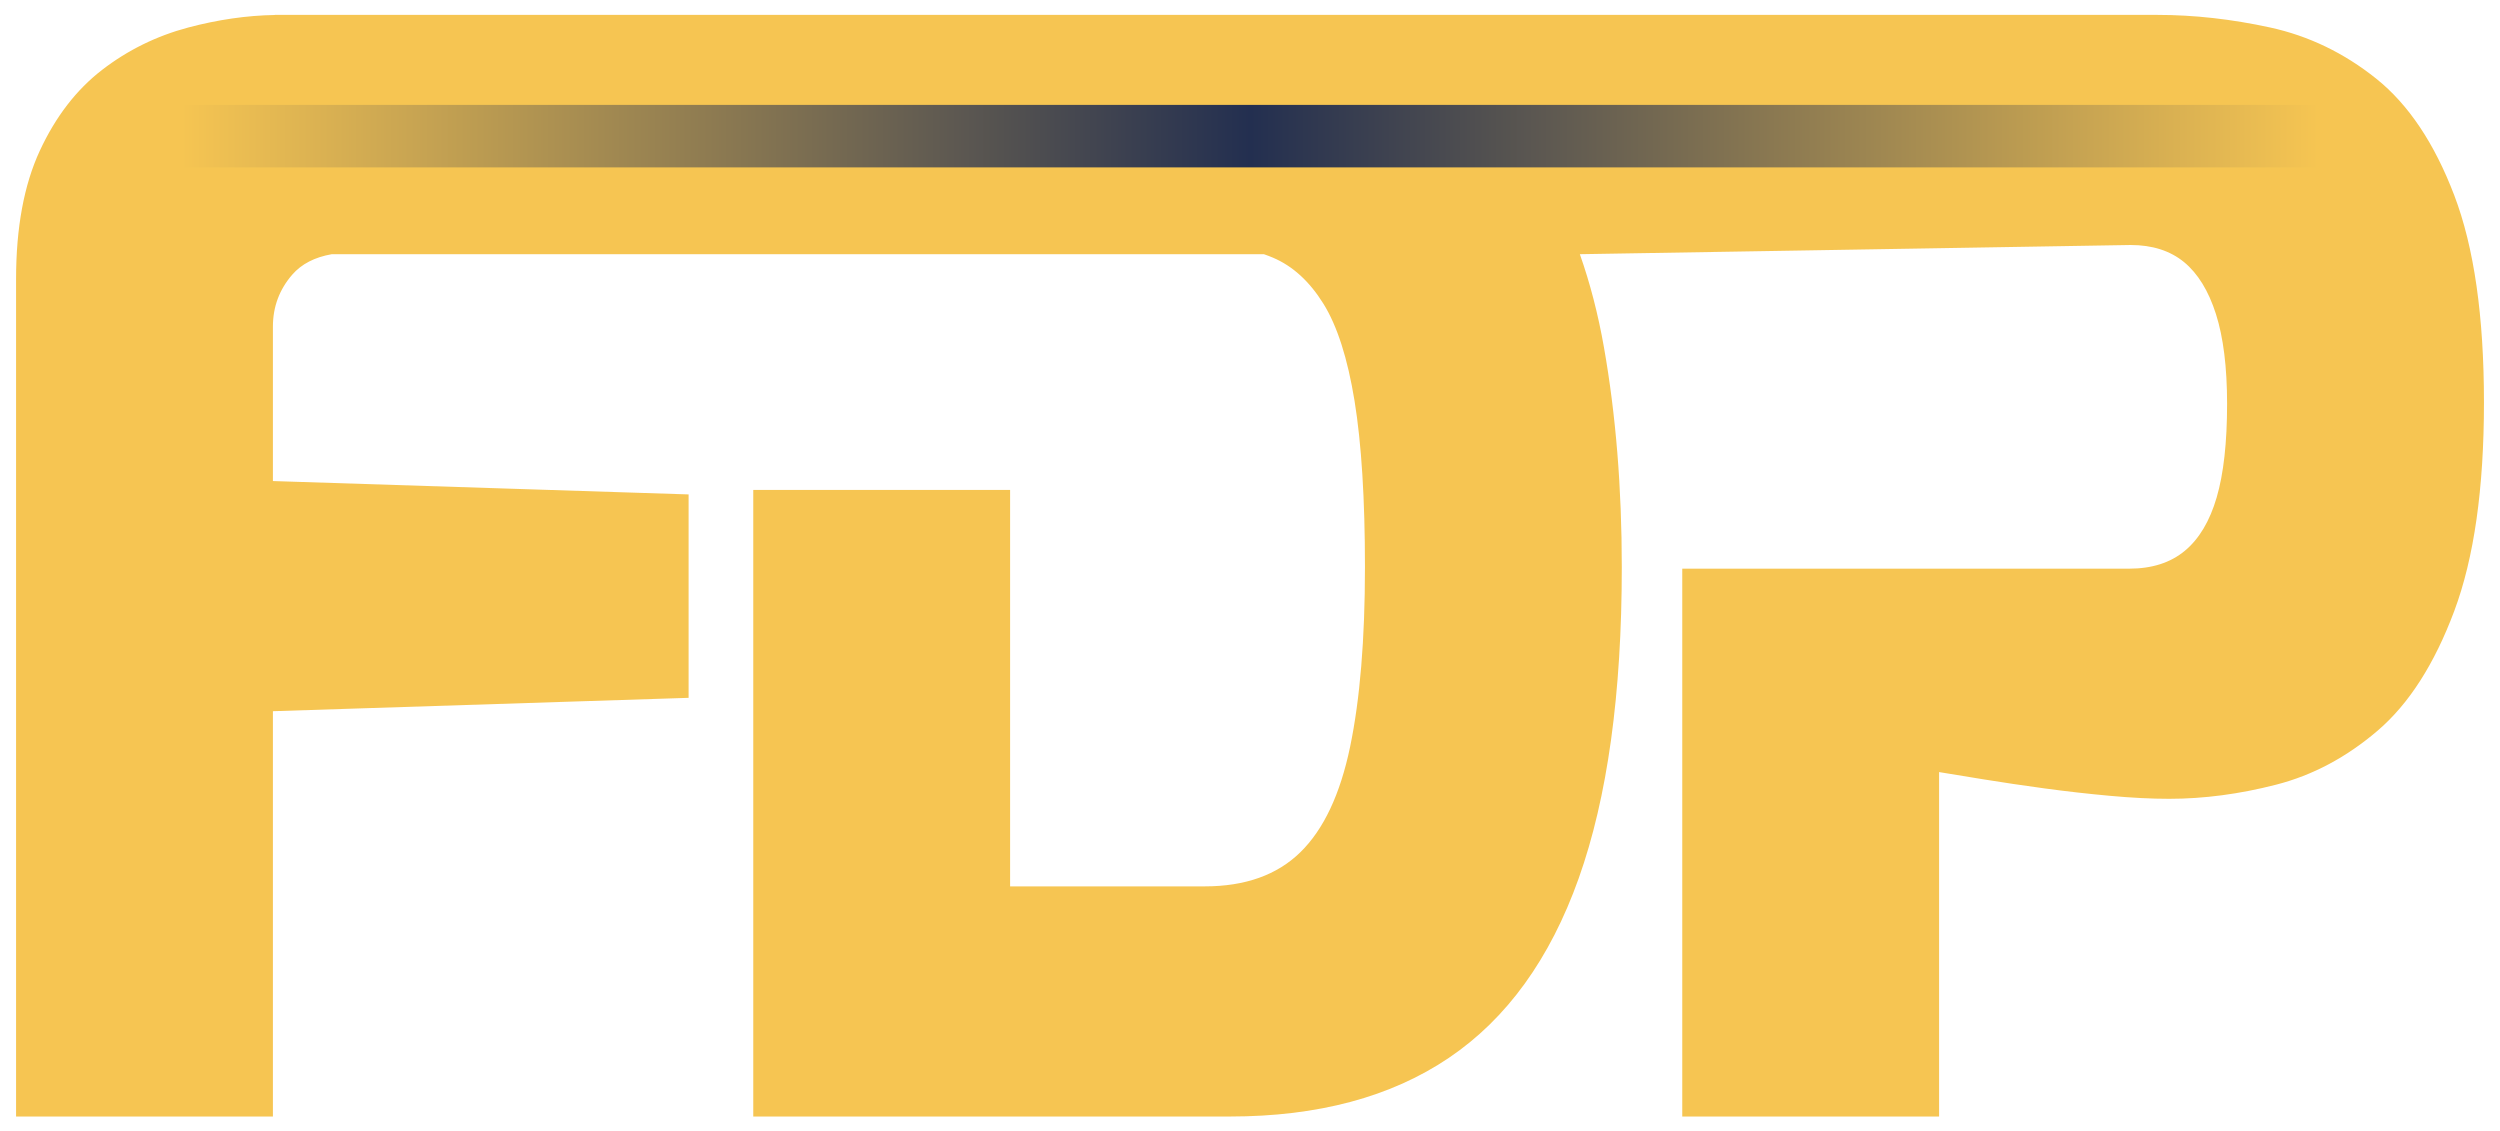
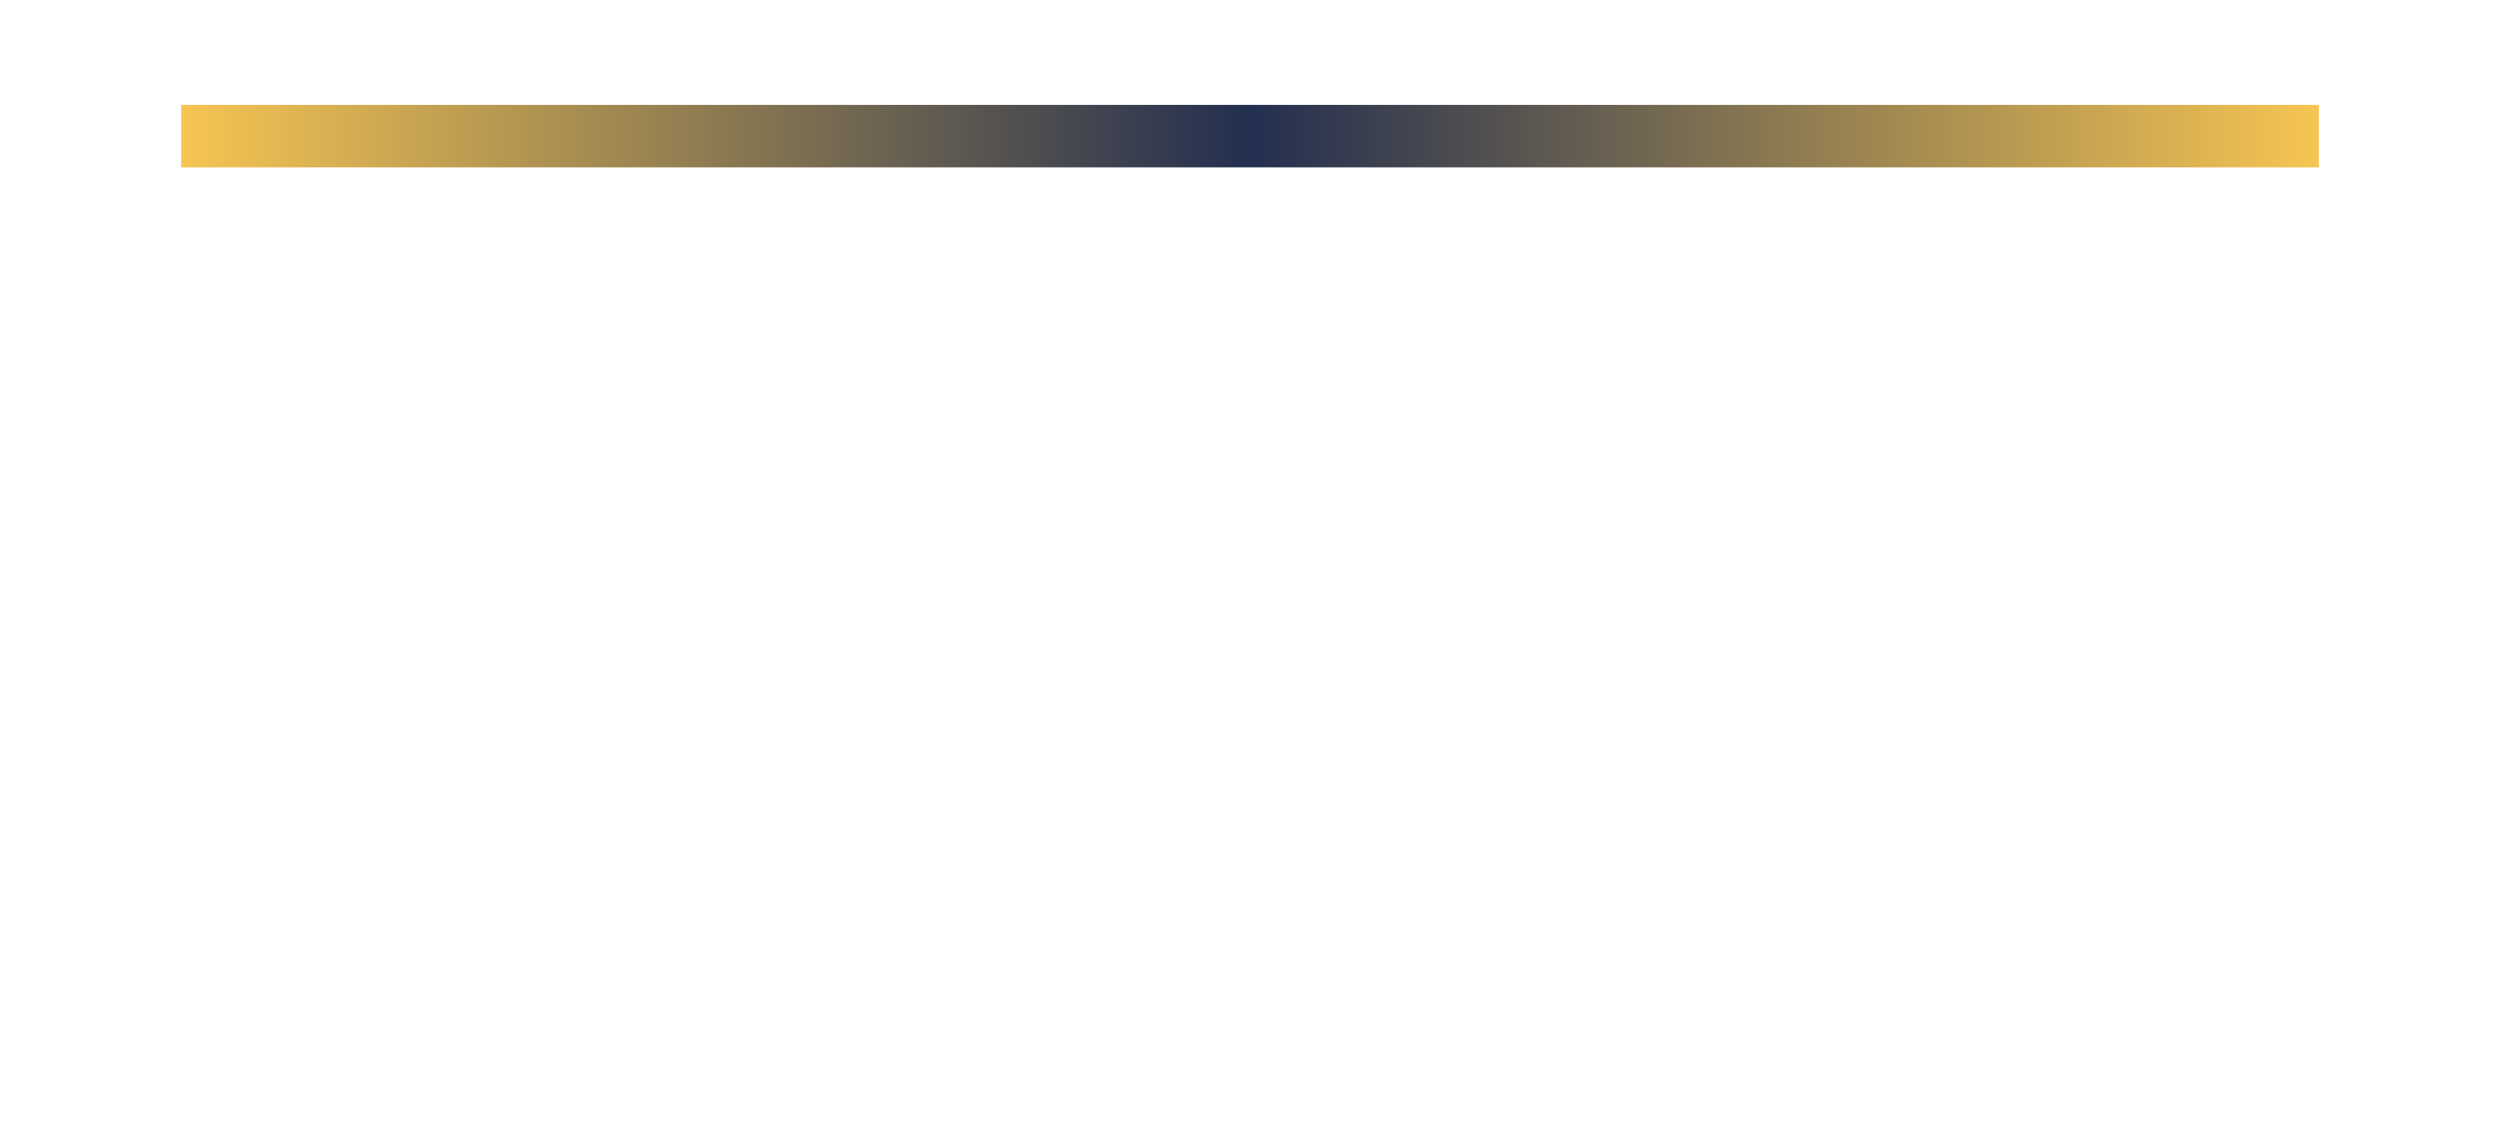
<svg xmlns="http://www.w3.org/2000/svg" version="1.1" id="Layer_1" x="0px" y="0px" viewBox="0 0 785.61 355.53" style="enable-background:new 0 0 785.61 355.53;" xml:space="preserve">
  <style type="text/css">
	.st0{fill:#232F50;}
	.st1{fill:#F6C552;}
	.st2{fill:#A98328;}
	.st3{fill:#121317;}
	.st4{fill:none;stroke:#F6C552;stroke-width:29.015;stroke-miterlimit:10;}
	.st5{fill:#060606;}
	.st6{fill:#FFFFFF;}
	.st7{fill:url(#SVGID_1_);}
	.st8{fill:url(#SVGID_00000021838430284314543420000012985491919158512518_);}
	.st9{fill:url(#SVGID_00000119839539380016805410000016787829929083326633_);}
	.st10{fill:url(#SVGID_00000014632220984787873230000001911706792714397059_);}
	.st11{fill:url(#SVGID_00000051380278864217658950000003376448571483012240_);}
	.st12{fill:url(#SVGID_00000070084213104481143180000015469363869410718875_);}
	.st13{fill:url(#SVGID_00000081629063069678508910000015159087059571128466_);}
	.st14{fill:url(#SVGID_00000040542614447001489750000006644269707443393456_);}
	.st15{fill:url(#SVGID_00000132066331096104669080000003580660120702078899_);}
	.st16{fill:url(#SVGID_00000140703512624642574760000005258628195756692867_);}
	.st17{fill:url(#SVGID_00000020371132940202998910000012537977023870945466_);}
	.st18{fill:url(#SVGID_00000051373360740092062360000000275948552373531052_);}
	.st19{fill:url(#SVGID_00000149353733742726312820000011269718458277162645_);}
	.st20{fill:url(#SVGID_00000021798014709160864340000006101379702395230613_);}
	.st21{fill:url(#SVGID_00000128487251603272395860000015273315401300947599_);}
	.st22{fill:url(#SVGID_00000034061788776271496140000002947027997365587389_);}
	.st23{fill:none;stroke:#232F50;stroke-miterlimit:10;}
	.st24{fill:none;}
	.st25{fill:url(#SVGID_00000032632253971792556940000001550539761176683684_);}
	.st26{fill:url(#SVGID_00000153682833588587120620000007229139539243005348_);}
	.st27{fill:url(#SVGID_00000003104927177447495040000017754724905648633252_);}
	.st28{fill:none;stroke:#FFFFFF;stroke-width:25;stroke-miterlimit:10;}
	.st29{fill:none;stroke:#F6C552;stroke-width:20;stroke-linecap:round;stroke-miterlimit:10;}
	.st30{fill:none;stroke:#F6C552;stroke-width:10;stroke-linecap:round;stroke-miterlimit:10;}
	.st31{fill:#F40039;}
	.st32{clip-path:url(#SVGID_00000049211960999548520890000003564660002951603076_);}
	.st33{fill:#002347;}
	.st34{fill:url(#SVGID_00000036242585029160185580000017169362973676683153_);}
	.st35{fill:url(#SVGID_00000163073253519575074670000000772756761738308777_);}
	.st36{fill:url(#SVGID_00000104666336490238511960000007696741975154548366_);}
	.st37{fill:url(#SVGID_00000115480004224534924380000015491845097846703755_);}
	.st38{fill:url(#SVGID_00000172405594450305806640000003438693075674533023_);}
	.st39{fill:url(#SVGID_00000078029396787510800680000000541531772685464226_);}
	.st40{fill:url(#SVGID_00000122716893245110587240000016489312090984926855_);}
	.st41{fill:url(#SVGID_00000068635452701425779700000013913152419077580957_);}
	.st42{fill:#0089C6;}
	.st43{fill:#D9D9D9;}
	.st44{fill:#00EF92;}
	.st45{fill:#414042;}
	.st46{fill:#58595B;}
	.st47{fill:#FDFDFD;}
	.st48{fill-rule:evenodd;clip-rule:evenodd;fill:#121828;}
	.st49{fill-rule:evenodd;clip-rule:evenodd;fill:#DF5C64;}
	.st50{fill-rule:evenodd;clip-rule:evenodd;fill:#D34349;}
	.st51{fill-rule:evenodd;clip-rule:evenodd;fill:#E28088;}
	.st52{fill-rule:evenodd;clip-rule:evenodd;fill:#1A233C;}
	.st53{fill-rule:evenodd;clip-rule:evenodd;fill:#232F50;}
	.st54{fill-rule:evenodd;clip-rule:evenodd;fill:#4F5973;}
	.st55{fill-rule:evenodd;clip-rule:evenodd;fill:#F6C552;}
	.st56{fill:#F8D175;}
	.st57{fill-rule:evenodd;clip-rule:evenodd;fill:#A23236;}
	.st58{fill:#A23236;}
	.st59{clip-path:url(#SVGID_00000050635200627254413110000007318381016829297342_);fill:#F6C552;}
	.st60{clip-path:url(#SVGID_00000050635200627254413110000007318381016829297342_);}
	.st61{fill:none;stroke:#121828;stroke-miterlimit:10;}
	.st62{fill:none;stroke:#000000;stroke-miterlimit:10;}
	.st63{fill:none;stroke:#000000;stroke-width:1.351;stroke-miterlimit:10;}
	.st64{fill:#F6C552;stroke:#F6C552;stroke-width:10;stroke-miterlimit:10;}
	.st65{clip-path:url(#SVGID_00000019641812539653937800000003811705074740176035_);}
	.st66{fill:#232F50;stroke:#232F50;stroke-width:10;stroke-miterlimit:10;}
	.st67{clip-path:url(#SVGID_00000116207061198023410940000006055910549825581470_);}
	.st68{fill:#FADC97;}
	.st69{fill:none;stroke:#F6C552;stroke-miterlimit:10;}
	.st70{fill:none;stroke:#F6C552;stroke-width:30;stroke-miterlimit:10;}
	.st71{fill:#B9943E;}
	.st72{fill:#7B6329;}
	.st73{fill:#7B8296;}
	.st74{fill:#4F5973;}
	.st75{fill:#1A233C;}
	.st76{fill:#121828;}
	.st77{fill:#CCC4E4;}
	.st78{fill:#2D1A5A;}
	.st79{fill:#5BBFE5;}
	.st80{fill:url(#SVGID_00000023960218011708242050000009203264917391110832_);}
	.st81{fill:url(#SVGID_00000055708237527246564820000011566111805073434521_);}
	.st82{fill:url(#SVGID_00000062194457160072750770000005158259307419834287_);}
	.st83{fill:url(#SVGID_00000132069949142016289500000002396963646588007573_);}
	.st84{fill:url(#SVGID_00000035498519482563351440000007331655432591408798_);}
	.st85{fill:url(#SVGID_00000070111657414304246650000009358759551503173015_);}
	.st86{fill:url(#SVGID_00000099654731545894880620000016386865430460378023_);}
	.st87{fill:url(#SVGID_00000012431219881248232040000012260898205046819745_);}
	.st88{fill:#4A99D6;}
	.st89{clip-path:url(#SVGID_00000020357642281693883380000012041150569361062054_);fill:#FFFFFF;}
	.st90{clip-path:url(#SVGID_00000020357642281693883380000012041150569361062054_);}
	.st91{clip-path:url(#SVGID_00000041284517479753109950000004753593681737803665_);}
	.st92{fill:none;stroke:#F6C552;stroke-width:0.749;stroke-miterlimit:10;}
	.st93{fill:none;stroke:#232F50;stroke-width:22.482;stroke-miterlimit:10;}
	.st94{clip-path:url(#SVGID_00000148658311721764509550000015939441612166592951_);fill:#232F50;}
	.st95{clip-path:url(#SVGID_00000148658311721764509550000015939441612166592951_);}
	.st96{clip-path:url(#SVGID_00000126308946427698170710000001539609245616537509_);}
	.st97{fill:none;stroke:#232F50;stroke-width:9;stroke-miterlimit:10;}
	
		.st98{fill:none;stroke:url(#SVGID_00000097465479330791905110000014112856103567449752_);stroke-width:19.64;stroke-miterlimit:10;}
	
		.st99{fill:none;stroke:url(#SVGID_00000131332286119442992590000016092004823839484292_);stroke-width:19.64;stroke-miterlimit:10;}
	.st100{fill:none;stroke:#F6C552;stroke-width:22.482;stroke-miterlimit:10;}
	.st101{clip-path:url(#SVGID_00000045613642904414000010000009539128415532442012_);fill:#FFFFFF;}
	.st102{clip-path:url(#SVGID_00000045613642904414000010000009539128415532442012_);}
	.st103{clip-path:url(#SVGID_00000052823034799442873760000002060640783269059742_);}
	.st104{fill:none;stroke:#F6C552;stroke-width:9;stroke-miterlimit:10;}
	
		.st105{fill:none;stroke:url(#SVGID_00000131350054154774089690000007087936460999447981_);stroke-width:19.64;stroke-miterlimit:10;}
</style>
  <g>
    <g>
-       <path class="st1" d="M771.23,61.36c-6.22-16.33-14.39-28.53-24.49-36.62c-10.11-8.09-21.23-13.45-33.36-16.1    C701.26,6,689.44,4.68,677.93,4.68H535.63l0,0H86.35v0.03C77.56,4.86,68.5,6.17,59.17,8.64c-9.96,2.65-18.98,7.08-27.06,13.3    c-8.09,6.23-14.62,14.7-19.6,25.43C7.54,58.1,5.05,71.55,5.05,87.72v263.14h80.71V223.49l130.63-4.2v-63.92l-130.63-4.2v-48.52    c0-6.22,2.02-11.66,6.07-16.33c2.92-3.37,7.08-5.5,12.43-6.44h292.91c0.96,0.33,1.91,0.69,2.83,1.08    c6.22,2.64,11.5,7.46,15.86,14.46s7.62,17.19,9.8,30.56c2.17,13.38,3.27,30.79,3.27,52.25c0,22.71-1.56,41.53-4.67,56.46    c-3.11,14.93-8.32,25.97-15.63,33.12c-7.31,7.16-17.34,10.73-30.09,10.73h-61.12V153.95h-80.71v196.91h149.76    c27.68,0,50.62-6.14,68.82-18.43c18.19-12.28,31.8-31.1,40.82-56.45c9.02-25.35,13.53-57.93,13.53-97.75    c0-24.88-1.87-47.89-5.6-69.05c-1.84-10.45-4.37-20.21-7.58-29.3l173.06-2.89c6.84,0,12.44,1.8,16.8,5.37    c4.35,3.58,7.7,9.02,10.03,16.33c2.33,7.31,3.5,16.72,3.5,28.22c0,12.13-1.09,21.93-3.27,29.4c-2.18,7.46-5.52,13.06-10.03,16.79    c-4.51,3.74-10.34,5.6-17.49,5.6H528.64v172.16h80.71V242.62c3.73,0.63,8.47,1.4,14.23,2.33c5.75,0.93,12.05,1.87,18.89,2.8    c6.84,0.93,13.69,1.71,20.53,2.33c6.84,0.63,13.07,0.94,18.66,0.94c10.89,0,22.09-1.48,33.6-4.44    c11.5-2.95,22.16-8.63,31.95-17.02c9.8-8.4,17.81-20.92,24.03-37.56c6.22-16.64,9.33-38.49,9.33-65.55    C780.57,99.39,777.46,77.69,771.23,61.36z" />
-     </g>
+       </g>
    <linearGradient id="SVGID_1_" gradientUnits="userSpaceOnUse" x1="56.938" y1="42.785" x2="728.677" y2="42.785">
      <stop offset="0" style="stop-color:#F6C552" />
      <stop offset="0.5" style="stop-color:#232F50" />
      <stop offset="1" style="stop-color:#F6C552" />
    </linearGradient>
    <line style="fill:none;stroke:url(#SVGID_1_);stroke-width:19.64;stroke-miterlimit:10;" x1="56.94" y1="42.78" x2="728.68" y2="42.78" />
  </g>
</svg>